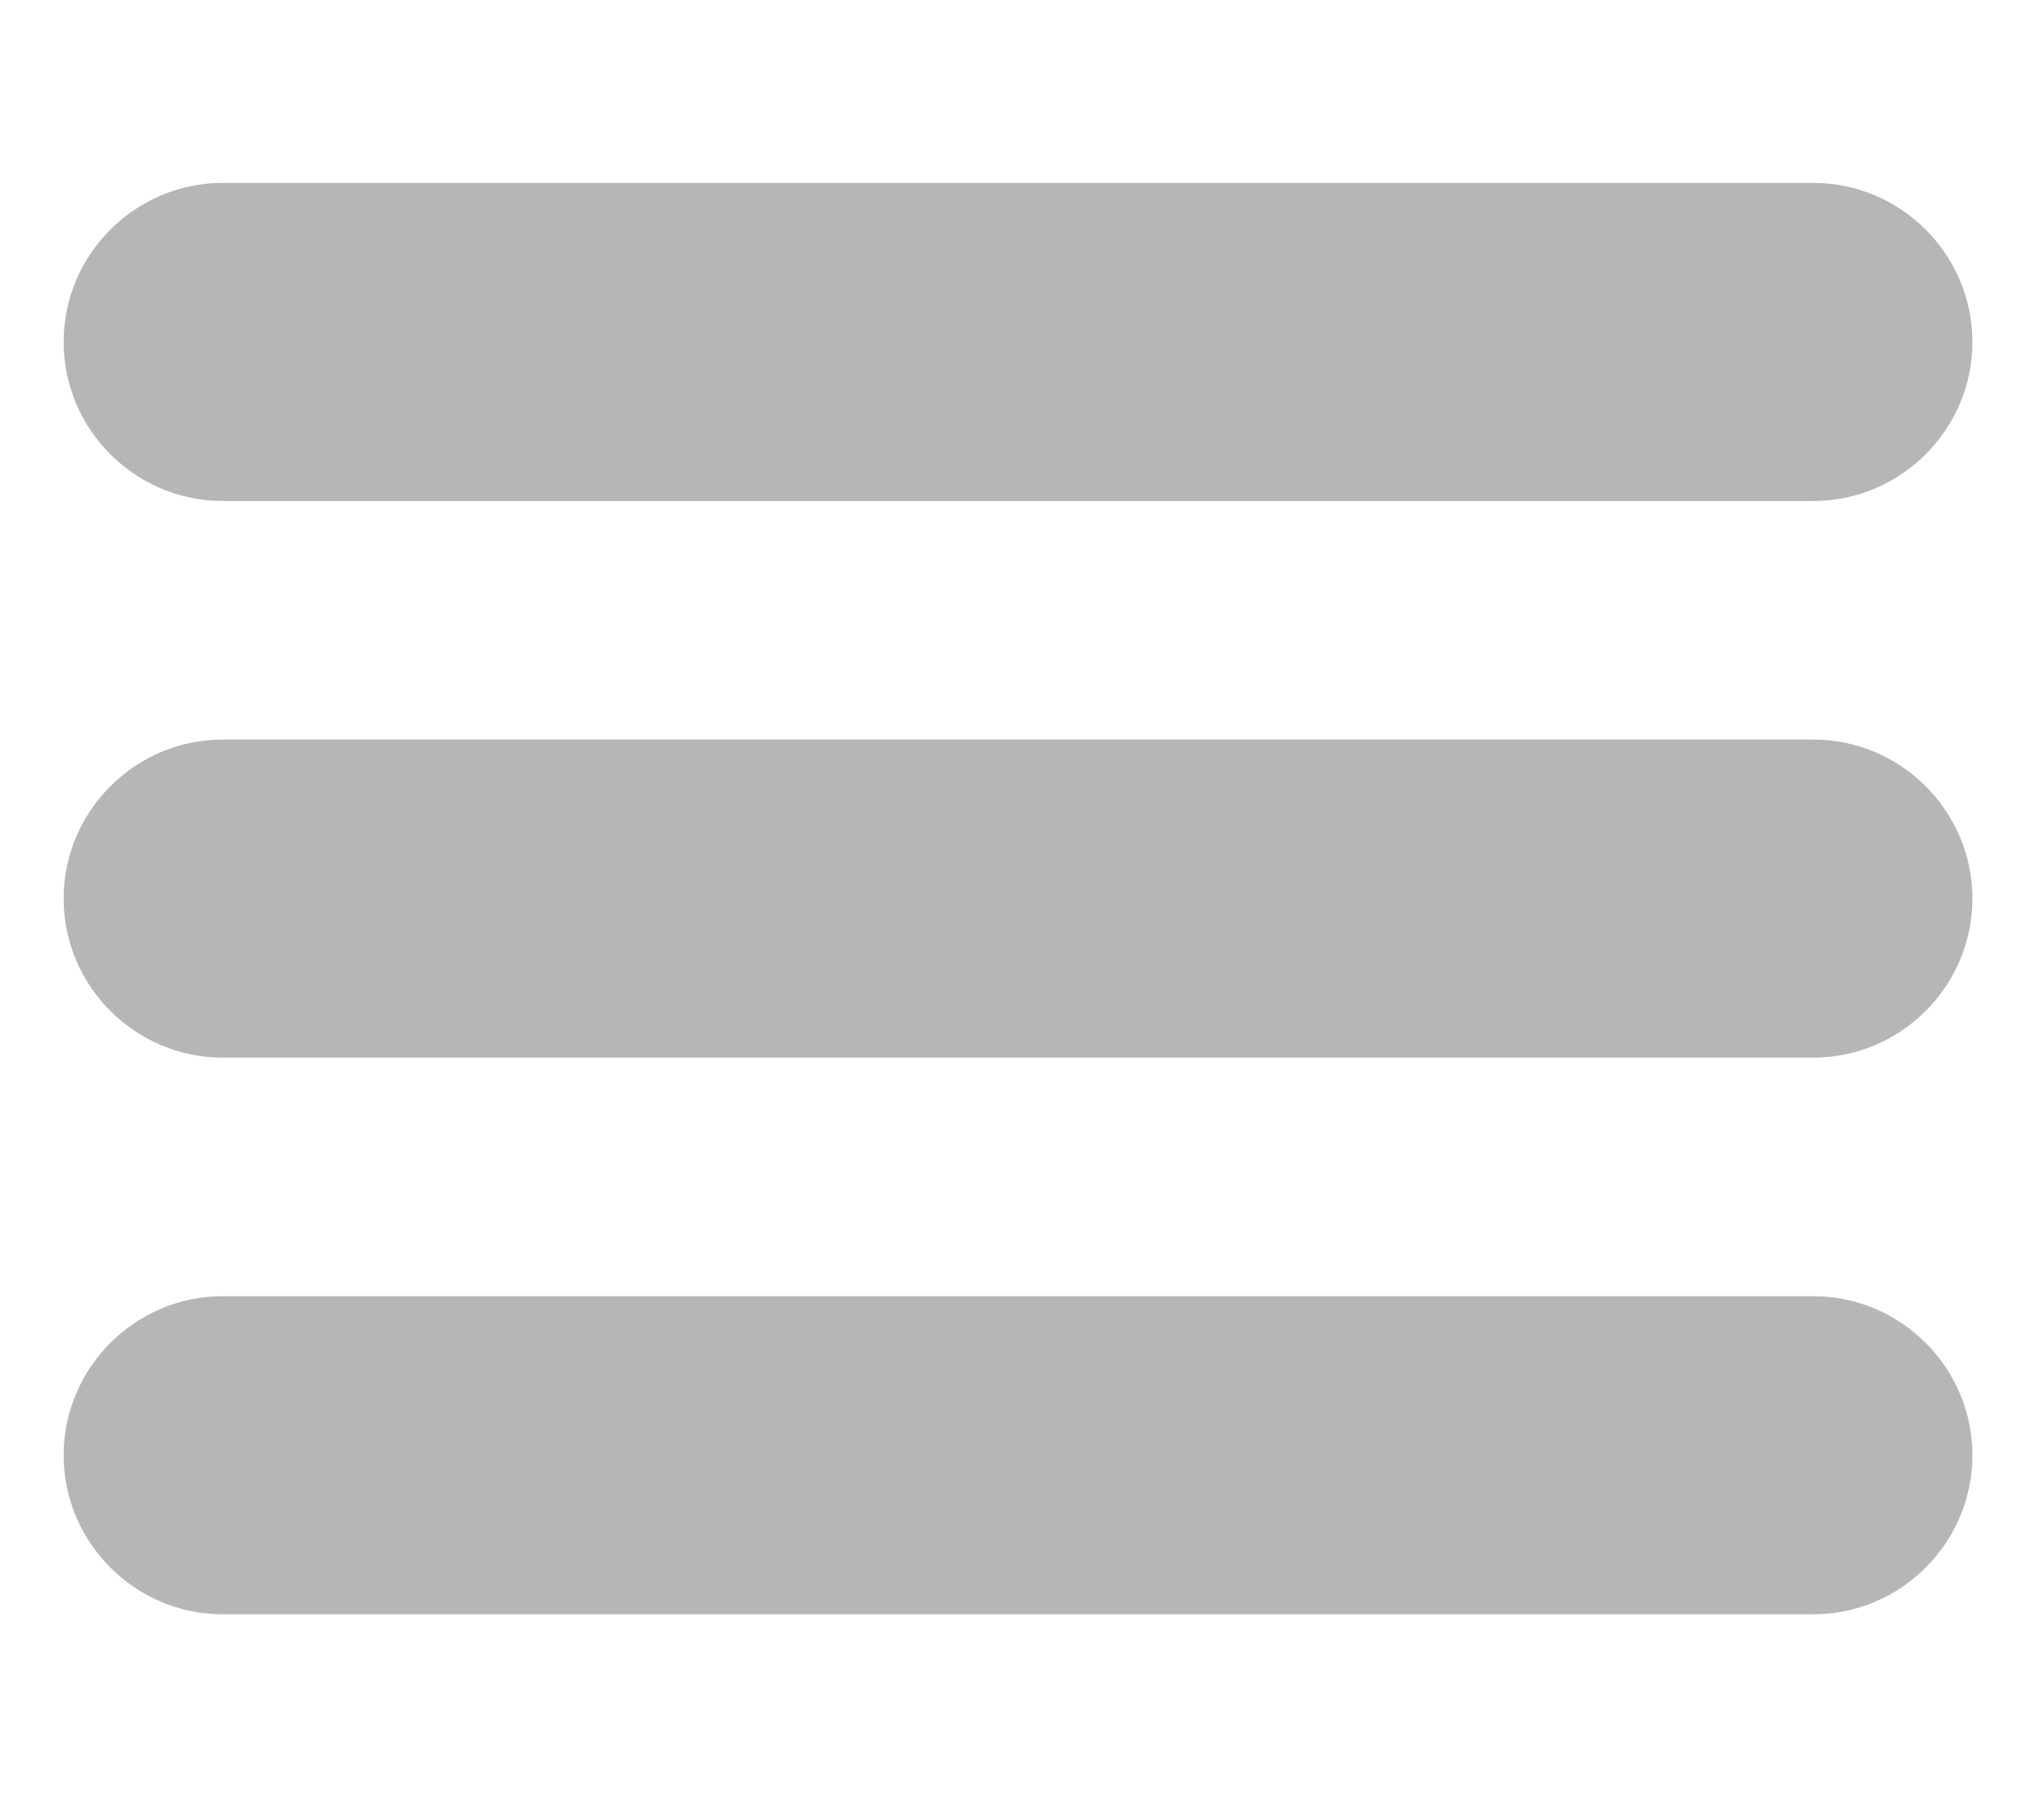
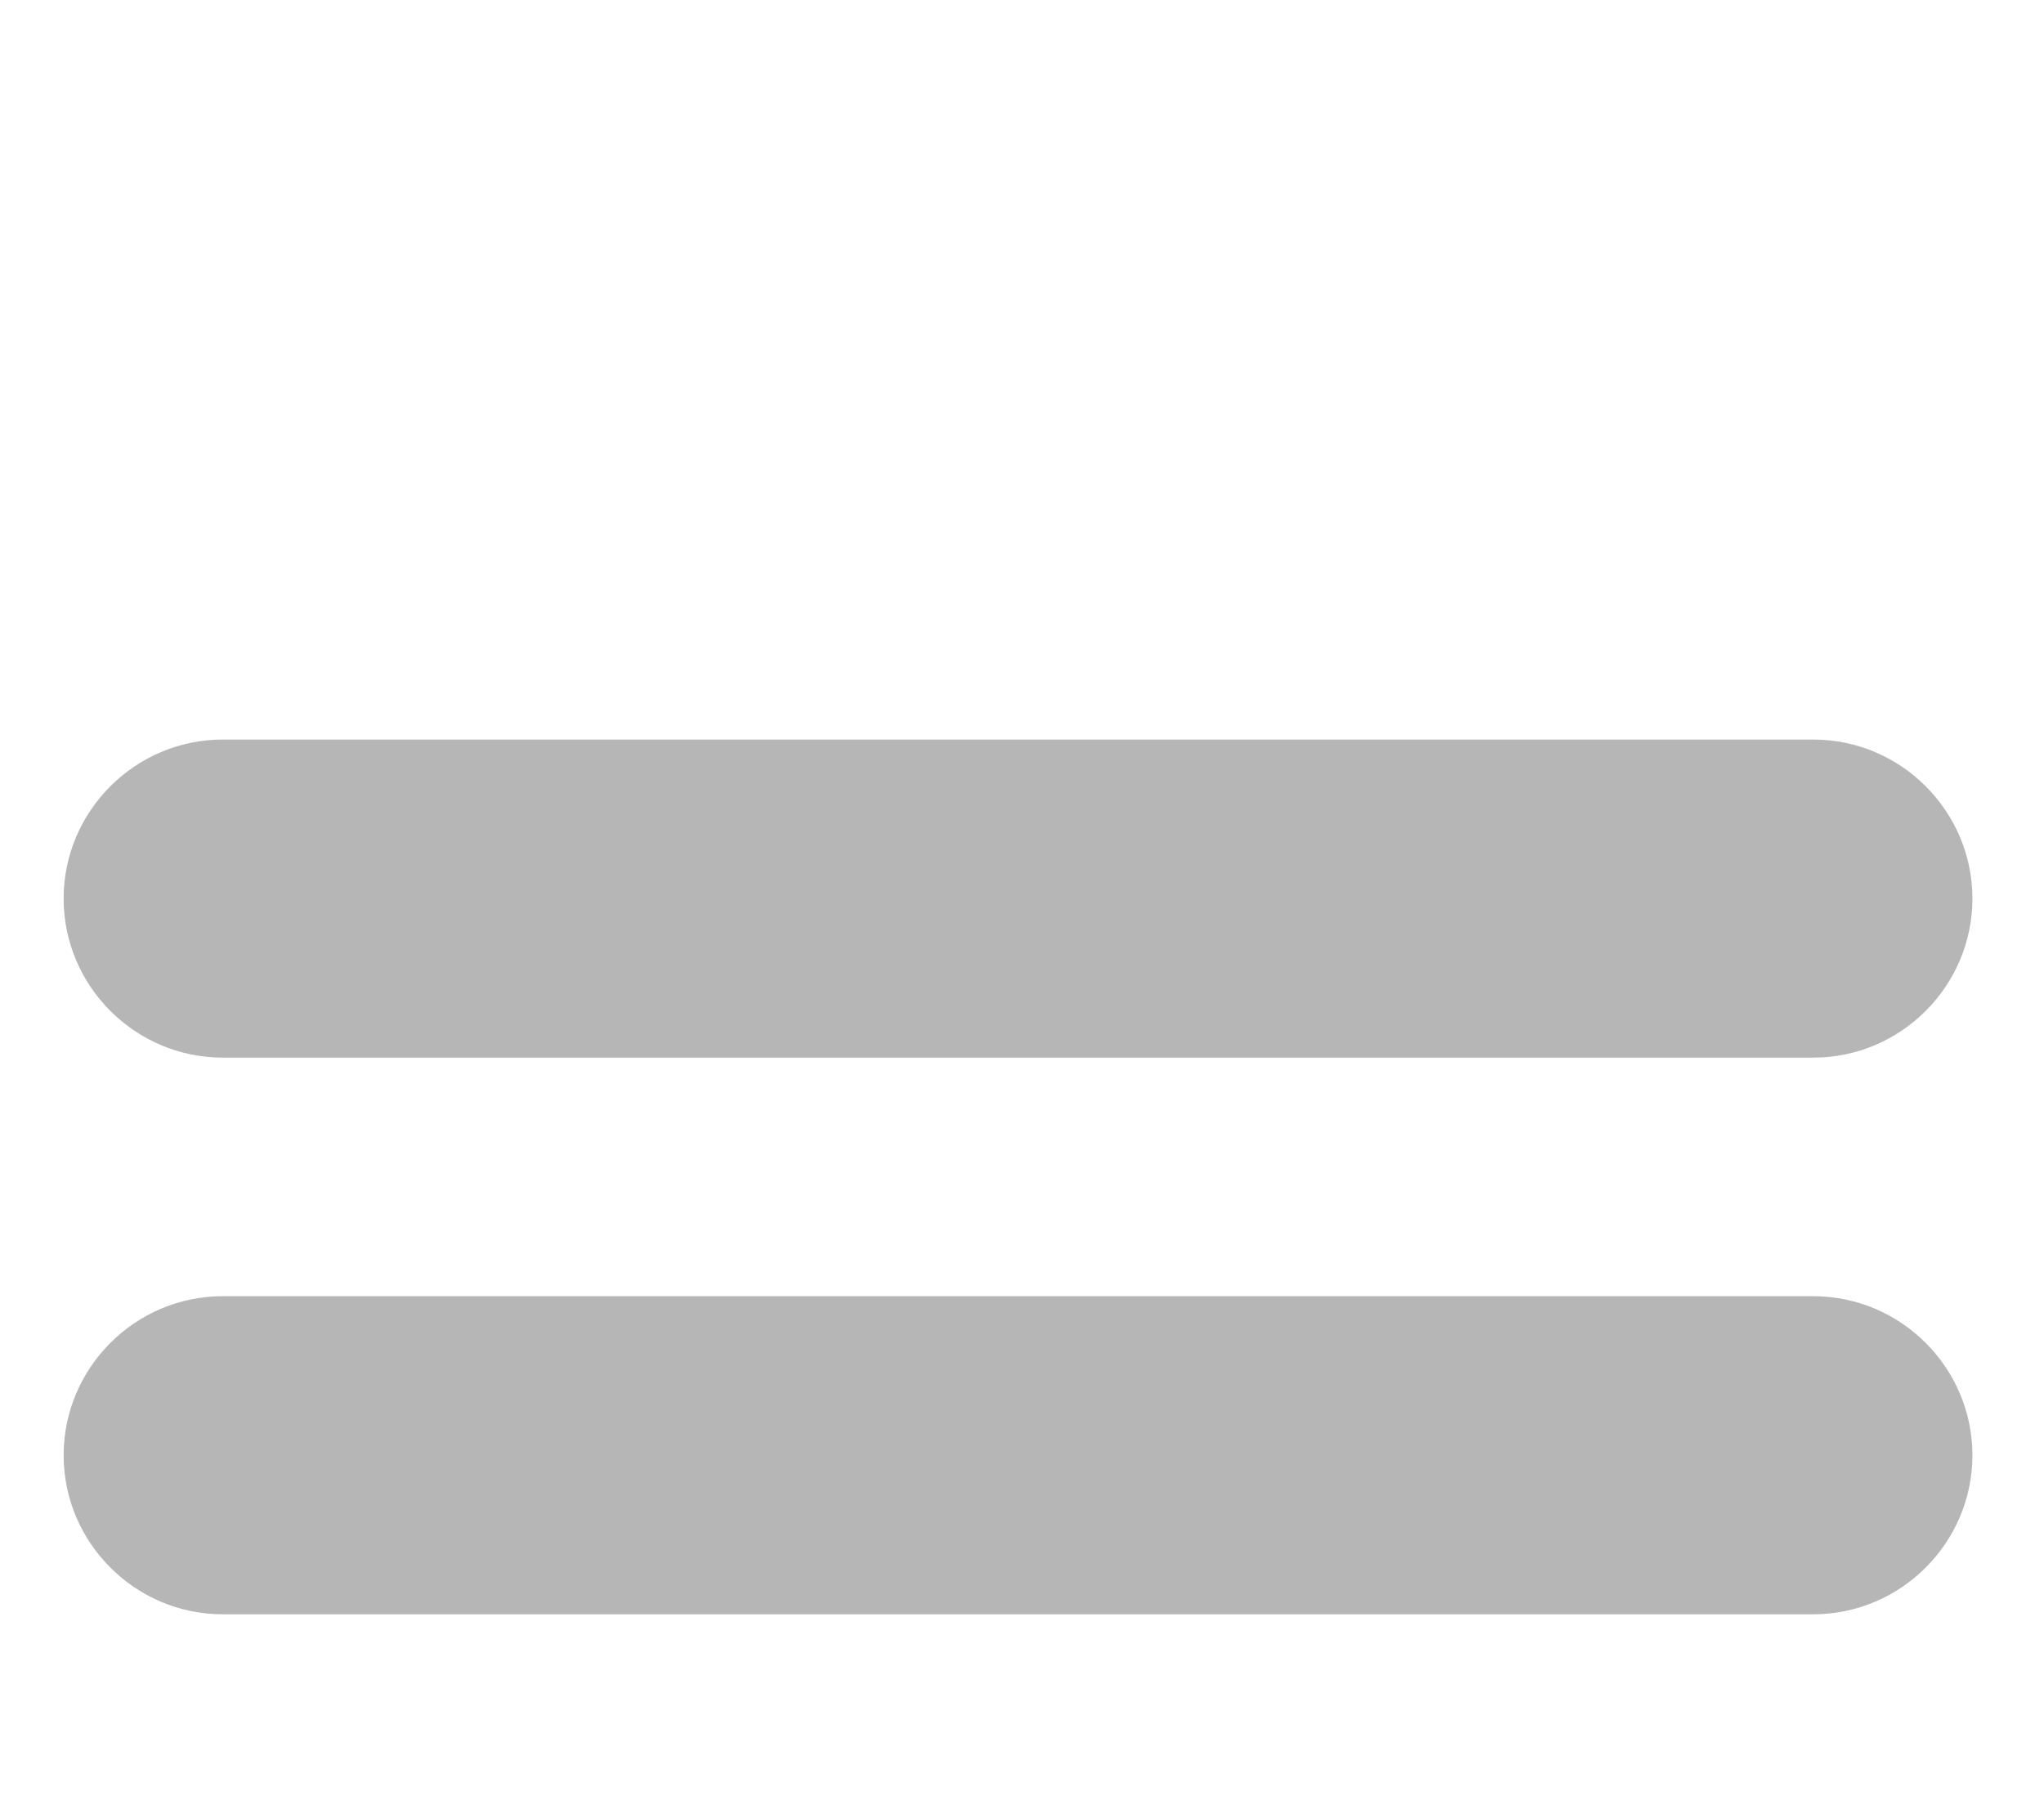
<svg xmlns="http://www.w3.org/2000/svg" version="1.1" id="Layer_1" x="0px" y="0px" viewBox="0 0 25.7 22.7" style="enable-background:new 0 0 25.7 22.7;" xml:space="preserve">
  <style type="text/css">
	.st0{fill-rule:evenodd;clip-rule:evenodd;fill:#B6B6B6;}
</style>
  <g>
-     <path class="st0" d="M2.8,2.3h20c1.1,0,2,0.9,2,2s-0.9,2-2,2h-20c-1.1,0-2-0.9-2-2S1.7,2.3,2.8,2.3z" />
    <path class="st0" d="M2.8,9.3h20c1.1,0,2,0.9,2,2s-0.9,2-2,2h-20c-1.1,0-2-0.9-2-2S1.7,9.3,2.8,9.3z" />
    <path class="st0" d="M2.8,16.3h20c1.1,0,2,0.9,2,2c0,1.1-0.9,2-2,2h-20c-1.1,0-2-0.9-2-2C0.8,17.2,1.7,16.3,2.8,16.3z" />
  </g>
</svg>